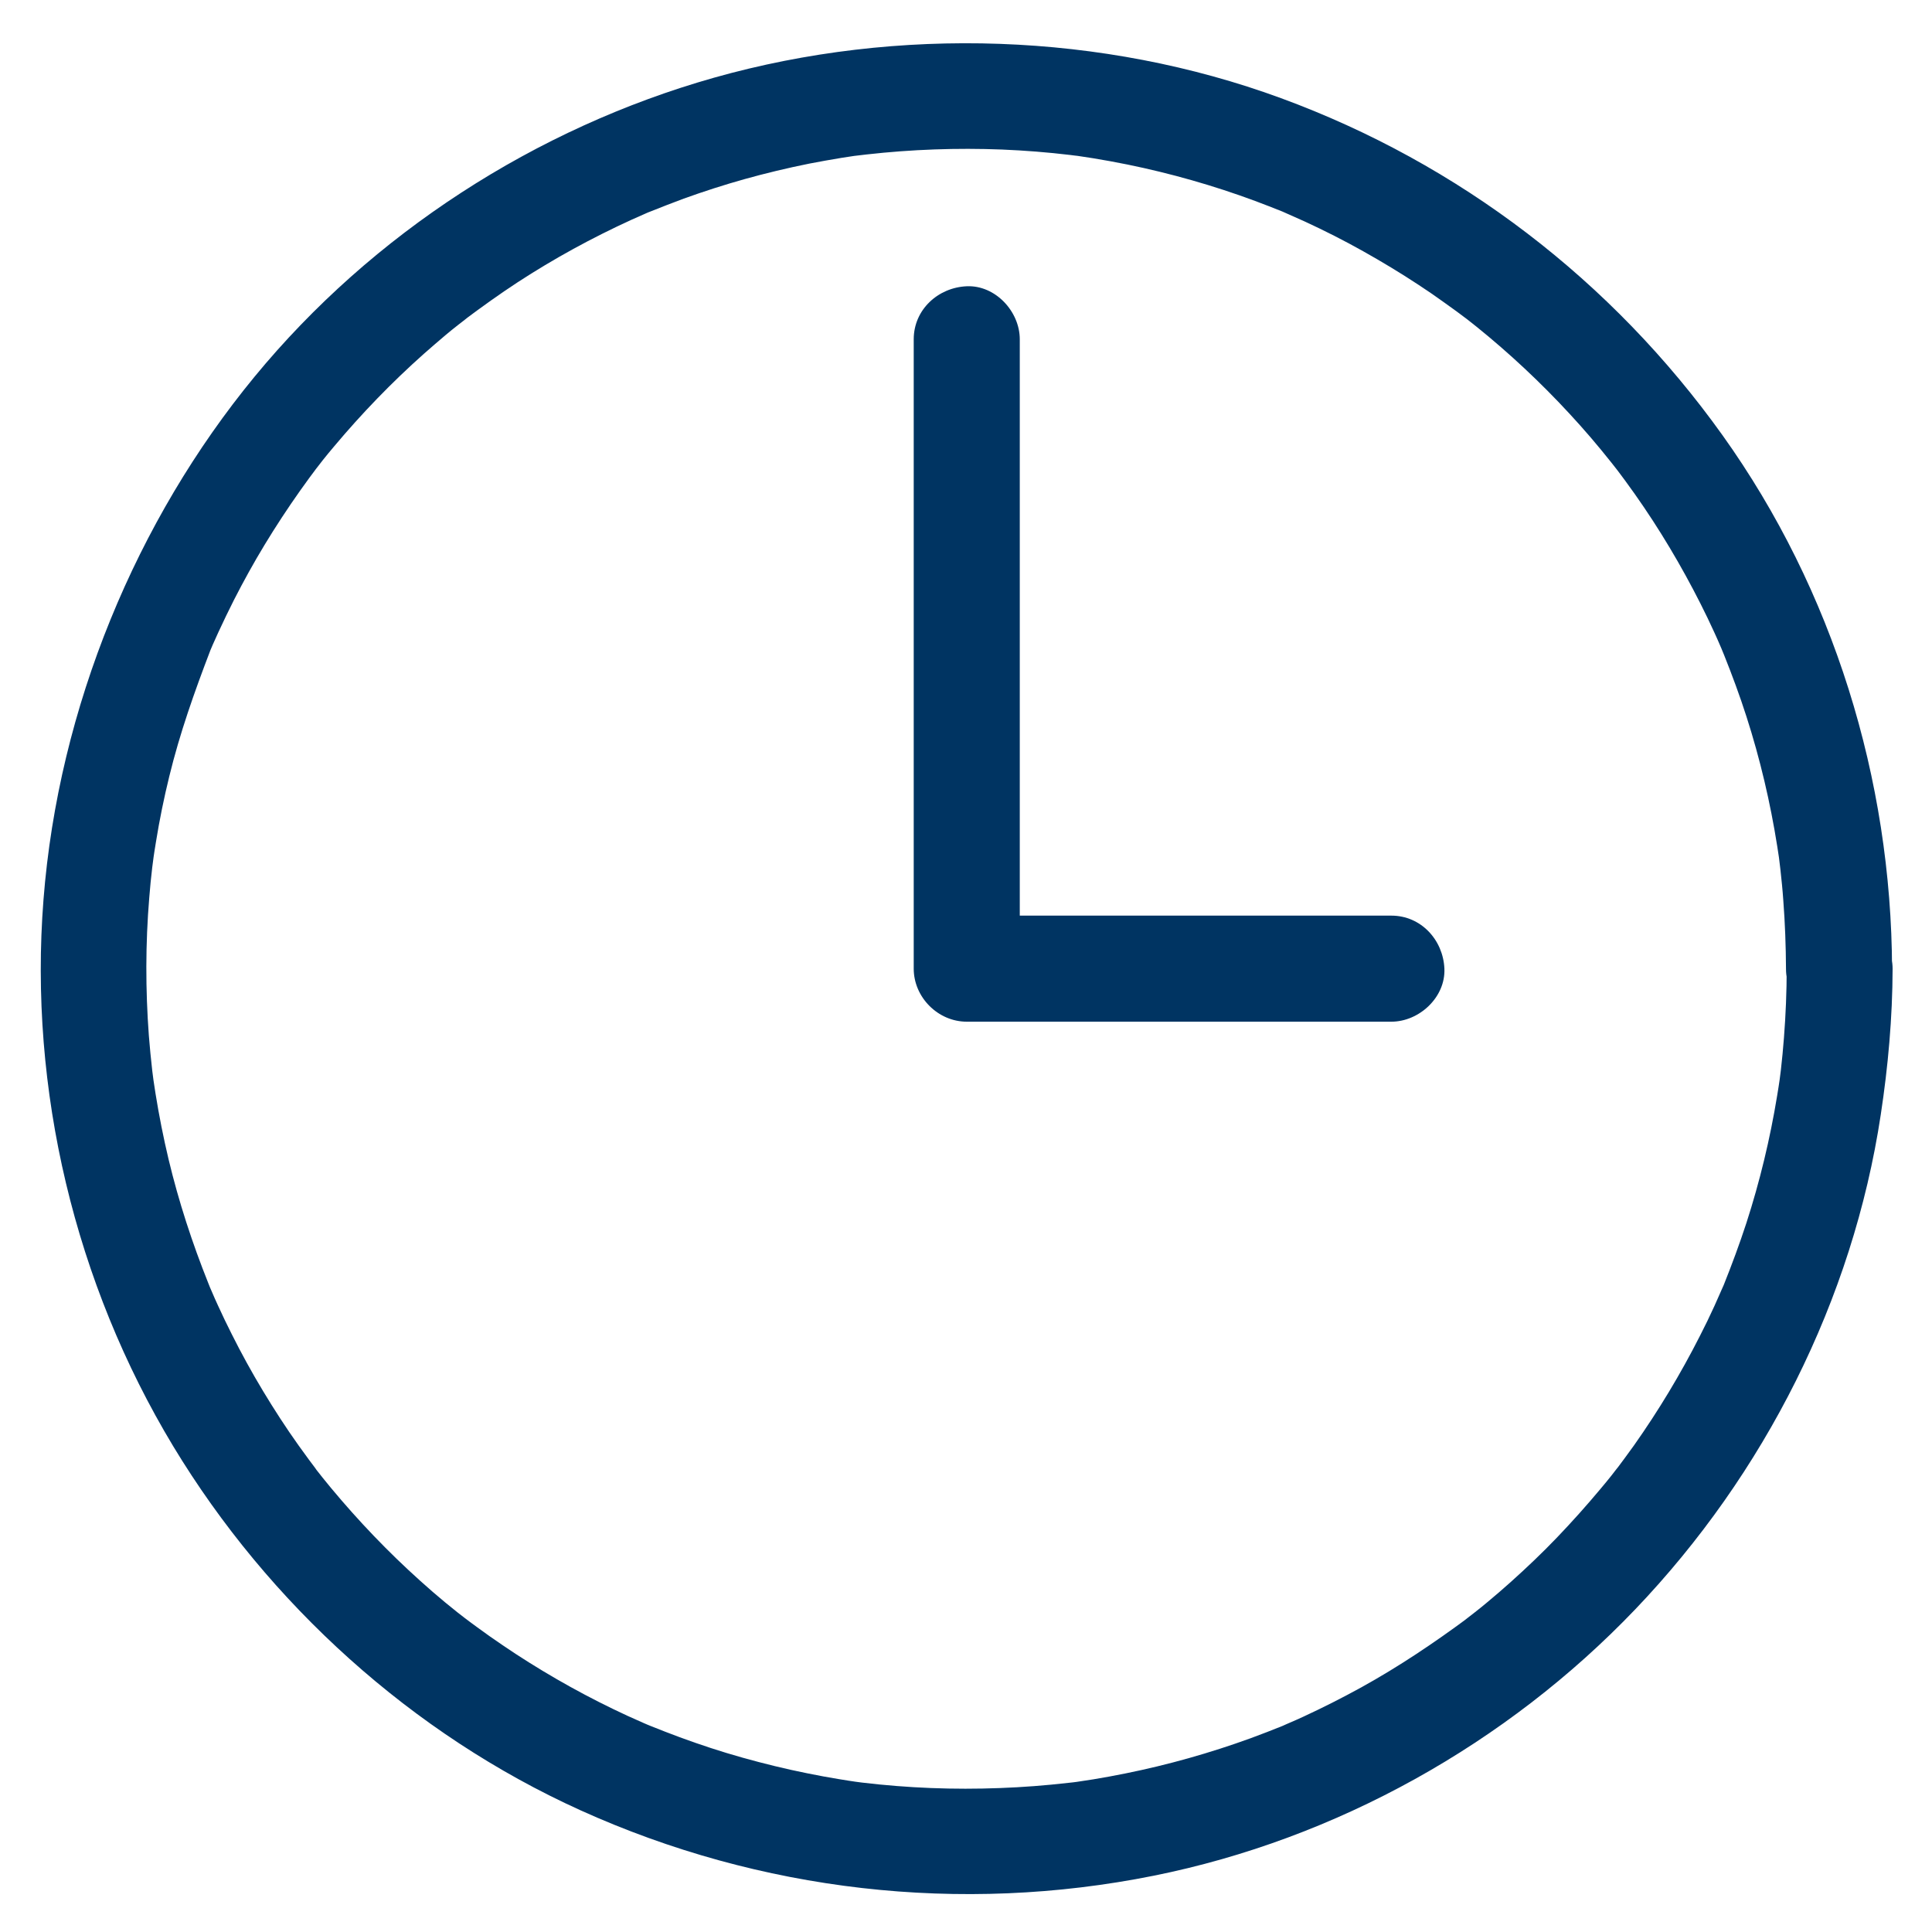
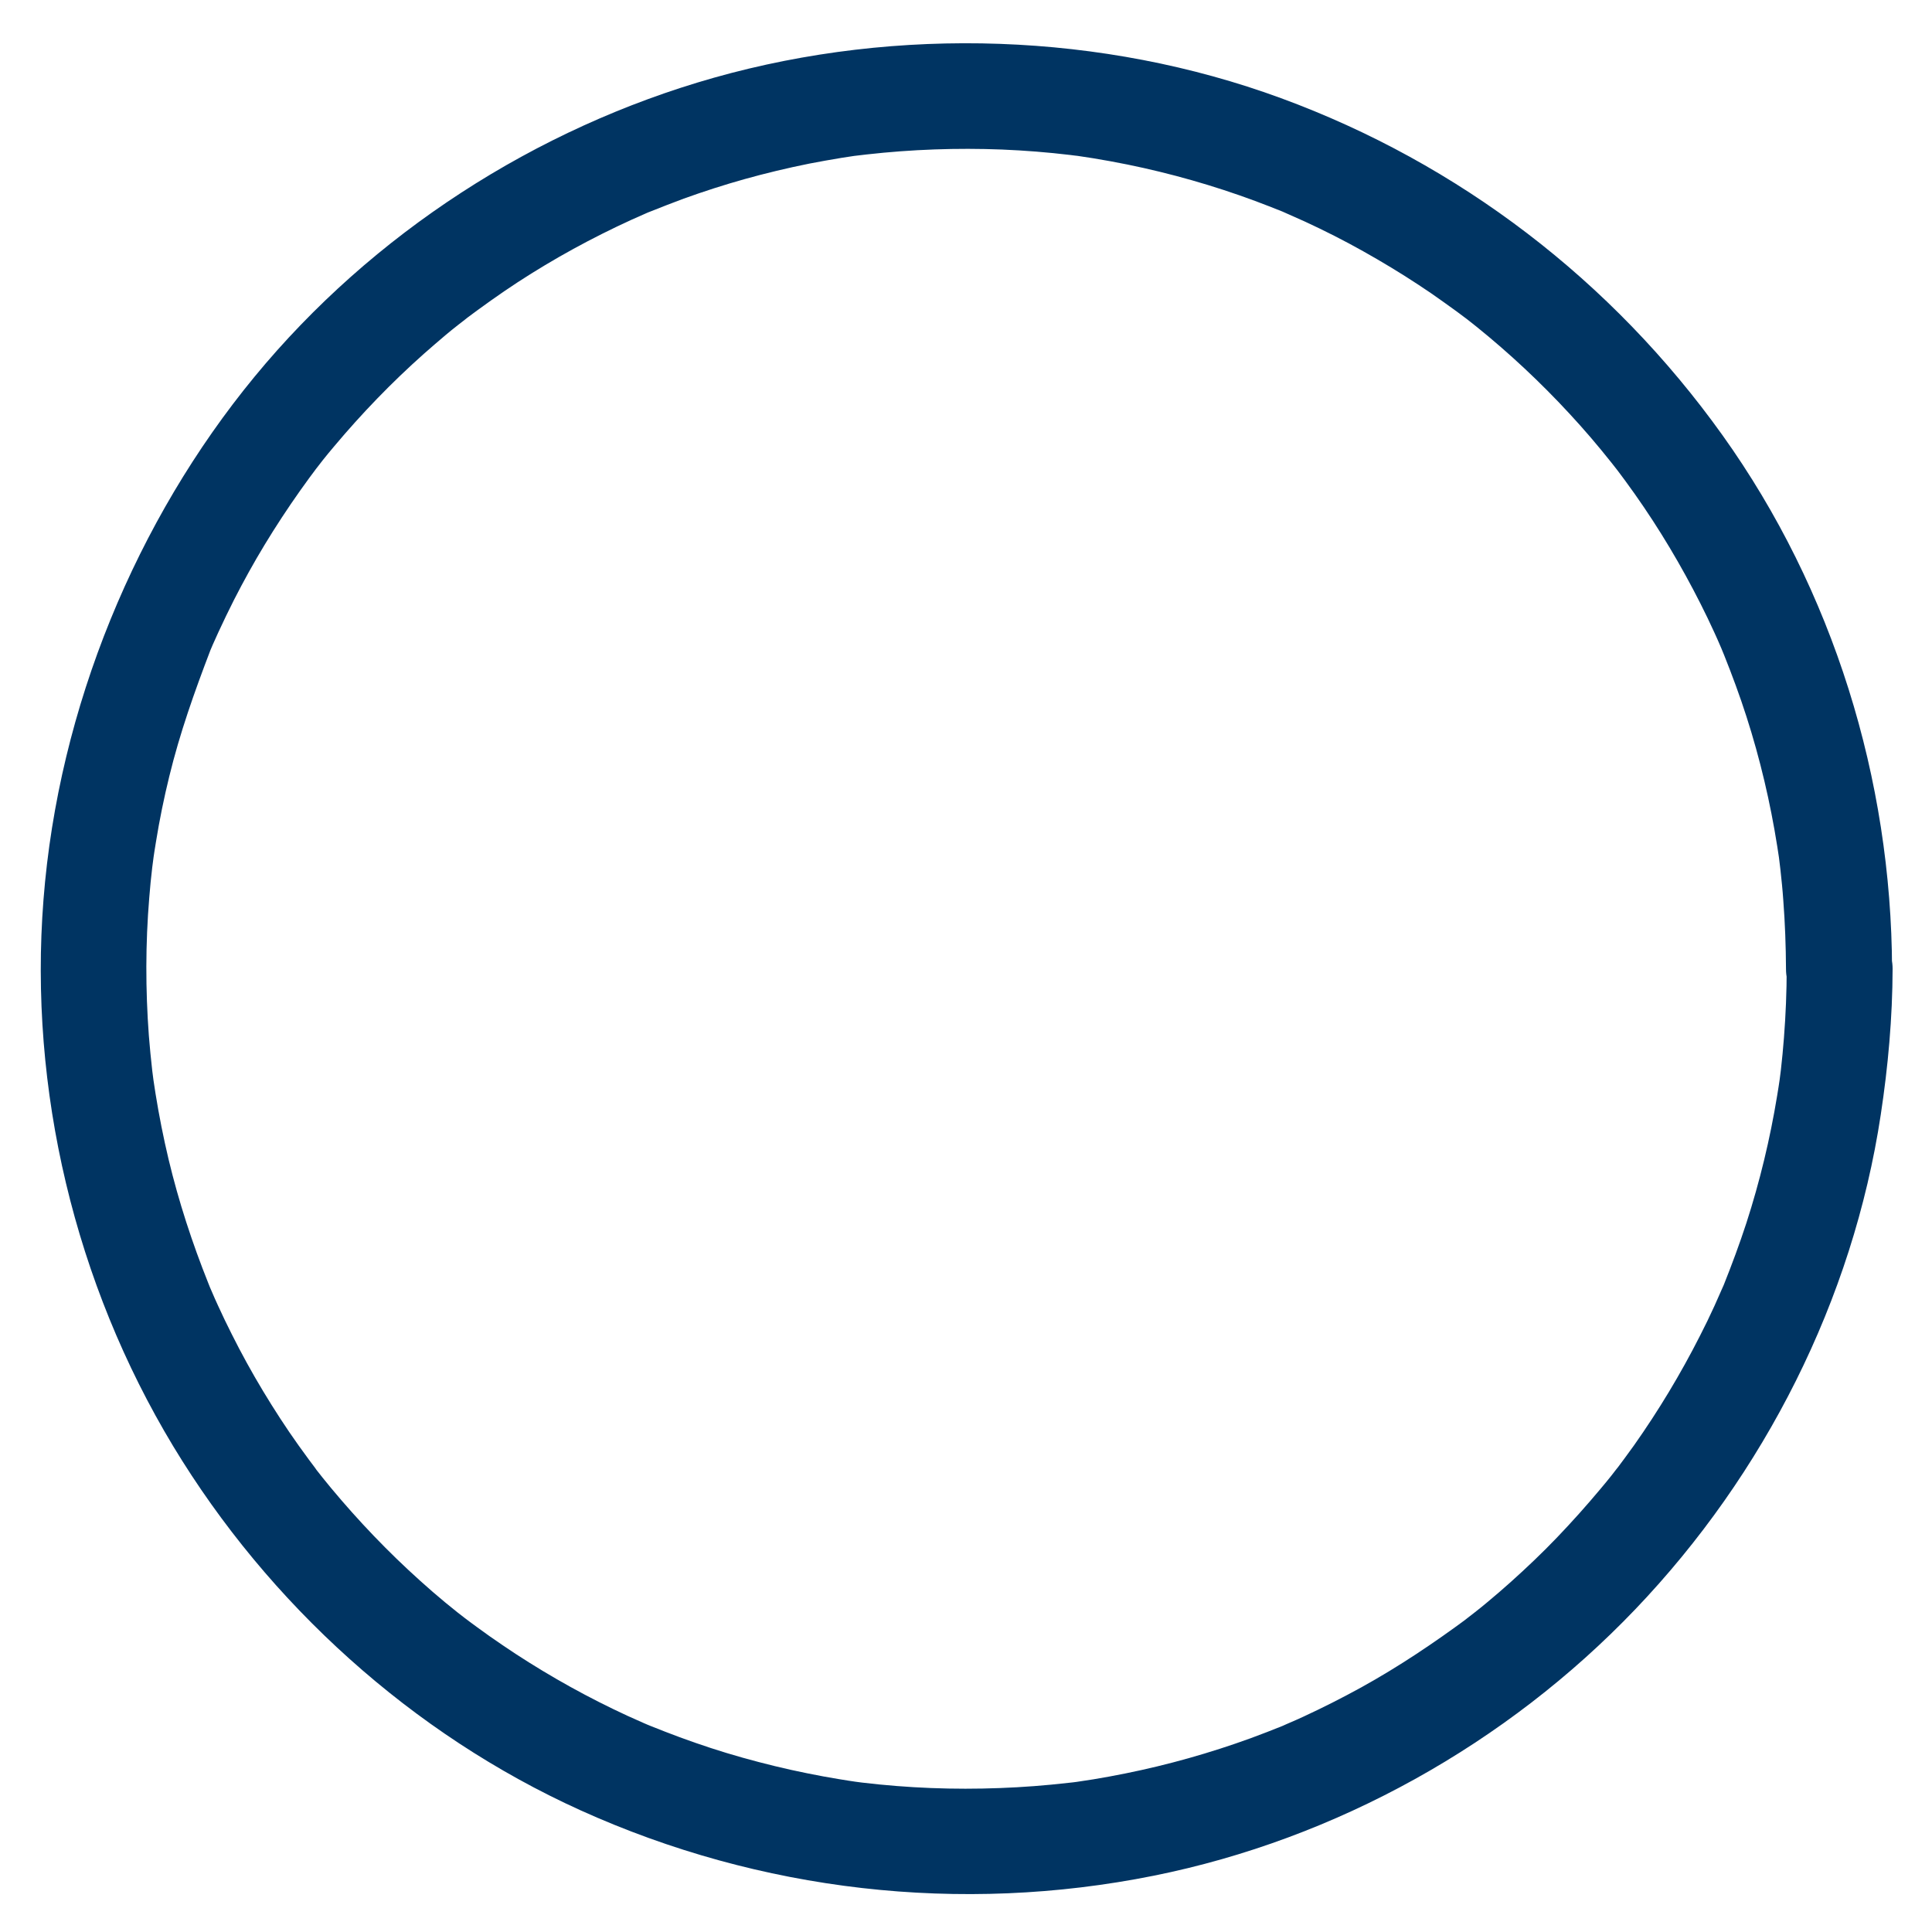
<svg xmlns="http://www.w3.org/2000/svg" id="Layer_1" data-name="Layer 1" viewBox="0 0 141.73 141.73">
  <defs>
    <style> .cls-1 { fill: #003462; stroke-width: 0px; } </style>
  </defs>
  <path class="cls-1" d="m131.07,71.06c0,1.69-.07,3.38-.2,5.06-.06.8-.14,1.61-.23,2.41-.02.2-.18,1.35-.06.5-.07.45-.13.9-.21,1.35-.52,3.17-1.27,6.29-2.26,9.35-.5,1.53-1.06,3.04-1.66,4.54-.06.14-.29.69,0-.01-.07.15-.13.3-.2.46-.16.35-.31.71-.47,1.06-.34.75-.7,1.49-1.08,2.23-1.41,2.78-3.03,5.47-4.83,8.02-.44.62-.9,1.23-1.36,1.85.49-.66-.18.22-.3.37-.27.34-.55.68-.83,1.01-1.01,1.21-2.07,2.39-3.16,3.53s-2.24,2.23-3.41,3.28c-.57.51-1.15,1.01-1.73,1.49-.29.24-.59.49-.89.72-.17.14-1.15.88-.5.4-2.51,1.86-5.09,3.59-7.82,5.1-1.4.77-2.82,1.49-4.27,2.16-.35.16-.7.32-1.06.47-.15.07-.3.13-.46.2.7-.3.15-.07.01,0-.77.31-1.54.61-2.33.9-3,1.09-6.08,1.96-9.21,2.59-.78.16-1.56.3-2.34.43-.39.06-.79.12-1.18.18-.6.1.62-.07.01,0-.23.03-.45.06-.68.08-1.66.19-3.34.32-5.01.38-3.37.13-6.75,0-10.1-.4-.28-.03-1.02-.14-.33-.04-.45-.07-.9-.13-1.35-.21-.78-.13-1.57-.27-2.34-.43-1.6-.32-3.19-.71-4.76-1.15s-3.09-.94-4.61-1.5c-.73-.27-1.45-.55-2.17-.84-.06-.02-.57-.24-.15-.06.45.19-.19-.08-.3-.13-.4-.18-.81-.36-1.21-.54-2.84-1.31-5.58-2.83-8.2-4.54-.64-.42-1.27-.85-1.9-1.29-.31-.22-.62-.44-.93-.67-.18-.13-.35-.26-.53-.39-.06-.05-.62-.47-.26-.19.32.25-.5-.4-.64-.5-.3-.24-.59-.48-.89-.72-.63-.52-1.25-1.06-1.85-1.6-2.35-2.11-4.54-4.4-6.56-6.83-.21-.25-.42-.51-.62-.76-.08-.1-.75-.95-.5-.64s-.38-.51-.48-.65c-.26-.35-.51-.71-.77-1.06-.92-1.29-1.78-2.62-2.6-3.98s-1.59-2.76-2.3-4.18c-.35-.69-.68-1.38-1-2.08-.16-.35-.32-.7-.47-1.06-.07-.15-.13-.3-.2-.46.22.51.07.18-.05-.14-1.18-2.95-2.17-5.98-2.91-9.07-.38-1.6-.7-3.21-.96-4.83-.06-.39-.12-.79-.18-1.18.11.78-.03-.24-.06-.5-.1-.86-.18-1.72-.25-2.58-.25-3.37-.25-6.76.03-10.12.06-.75.13-1.49.22-2.23.03-.26.17-1.26.06-.5.07-.45.13-.9.21-1.35.26-1.62.59-3.23.98-4.82.77-3.16,1.84-6.18,3-9.21.16-.42-.05.11-.07.16.09-.2.17-.41.26-.61.13-.3.27-.6.41-.91.37-.8.75-1.59,1.15-2.38.7-1.37,1.44-2.71,2.24-4.03s1.69-2.68,2.61-3.98c.22-.31.45-.62.67-.93.13-.17.7-.94.48-.65s.37-.47.5-.64c.27-.34.55-.68.83-1.01,2.03-2.42,4.23-4.7,6.59-6.8.53-.47,1.07-.93,1.61-1.39.29-.24.59-.49.89-.72.21-.17,1.11-.85.5-.4,1.27-.95,2.55-1.87,3.88-2.74,2.67-1.74,5.47-3.27,8.36-4.59.35-.16.71-.32,1.06-.47.69-.3-.41.16.29-.12.82-.33,1.65-.65,2.48-.96,1.47-.53,2.96-1.01,4.46-1.43s3.16-.82,4.76-1.14c.78-.15,1.56-.29,2.35-.42.39-.06.79-.12,1.18-.18-.05,0-.64.08-.18.03.28-.03.57-.07.85-.1,3.29-.37,6.62-.49,9.93-.36,1.67.07,3.34.2,5.01.4.23.03.45.06.68.08-.05,0-.64-.1-.18-.02.39.06.79.12,1.18.18.84.14,1.68.29,2.51.46,3.18.65,6.31,1.54,9.36,2.67.68.25,1.35.52,2.01.78s.12.05-.01,0c.15.07.3.13.46.2.4.18.81.36,1.21.54,1.45.67,2.87,1.39,4.26,2.17s2.75,1.6,4.07,2.47c.64.42,1.27.85,1.89,1.3.31.22.62.45.93.67.19.14,1.14.86.52.38,2.45,1.9,4.76,3.99,6.91,6.23,1.09,1.14,2.15,2.32,3.15,3.54.24.29.48.59.72.89.16.19.75.97.3.37.49.65.98,1.31,1.45,1.98,1.8,2.55,3.4,5.24,4.81,8.03.35.69.68,1.38,1,2.08.16.35.32.7.47,1.06.05.1.32.75.13.3-.18-.42.09.23.12.3.6,1.5,1.16,3.01,1.65,4.54,1,3.11,1.75,6.3,2.26,9.53.03.18.19,1.26.13.84s.09.71.1.85c.08.74.16,1.49.21,2.24.13,1.68.19,3.37.2,5.06,0,2.03,1.79,3.98,3.89,3.89s3.9-1.71,3.89-3.89c-.04-13.92-4.32-27.8-12.43-39.15s-19.33-19.94-32.4-24.74-28.06-5.32-41.59-1.5c-13.08,3.7-25.07,11.44-33.71,21.94S4.29,51.87,3.19,66c-1.09,13.92,2.31,28.15,9.52,40.1,7,11.58,17.53,21.11,29.87,26.7,13.18,5.96,27.87,7.65,42.06,4.8,13.39-2.69,25.9-9.68,35.33-19.55,9.46-9.9,15.95-22.7,18-36.27.54-3.55.86-7.12.87-10.71,0-2.04-1.79-3.98-3.89-3.89s-3.88,1.71-3.89,3.89Z" />
-   <path class="cls-1" d="m102.07,67.17h-31.15l3.89,3.89V24.89c0-2.04-1.79-3.98-3.89-3.89s-3.89,1.71-3.89,3.89v46.17c0,2.1,1.78,3.89,3.89,3.89h31.15c2.04,0,3.98-1.79,3.89-3.89s-1.71-3.89-3.89-3.89h0Z" />
</svg>